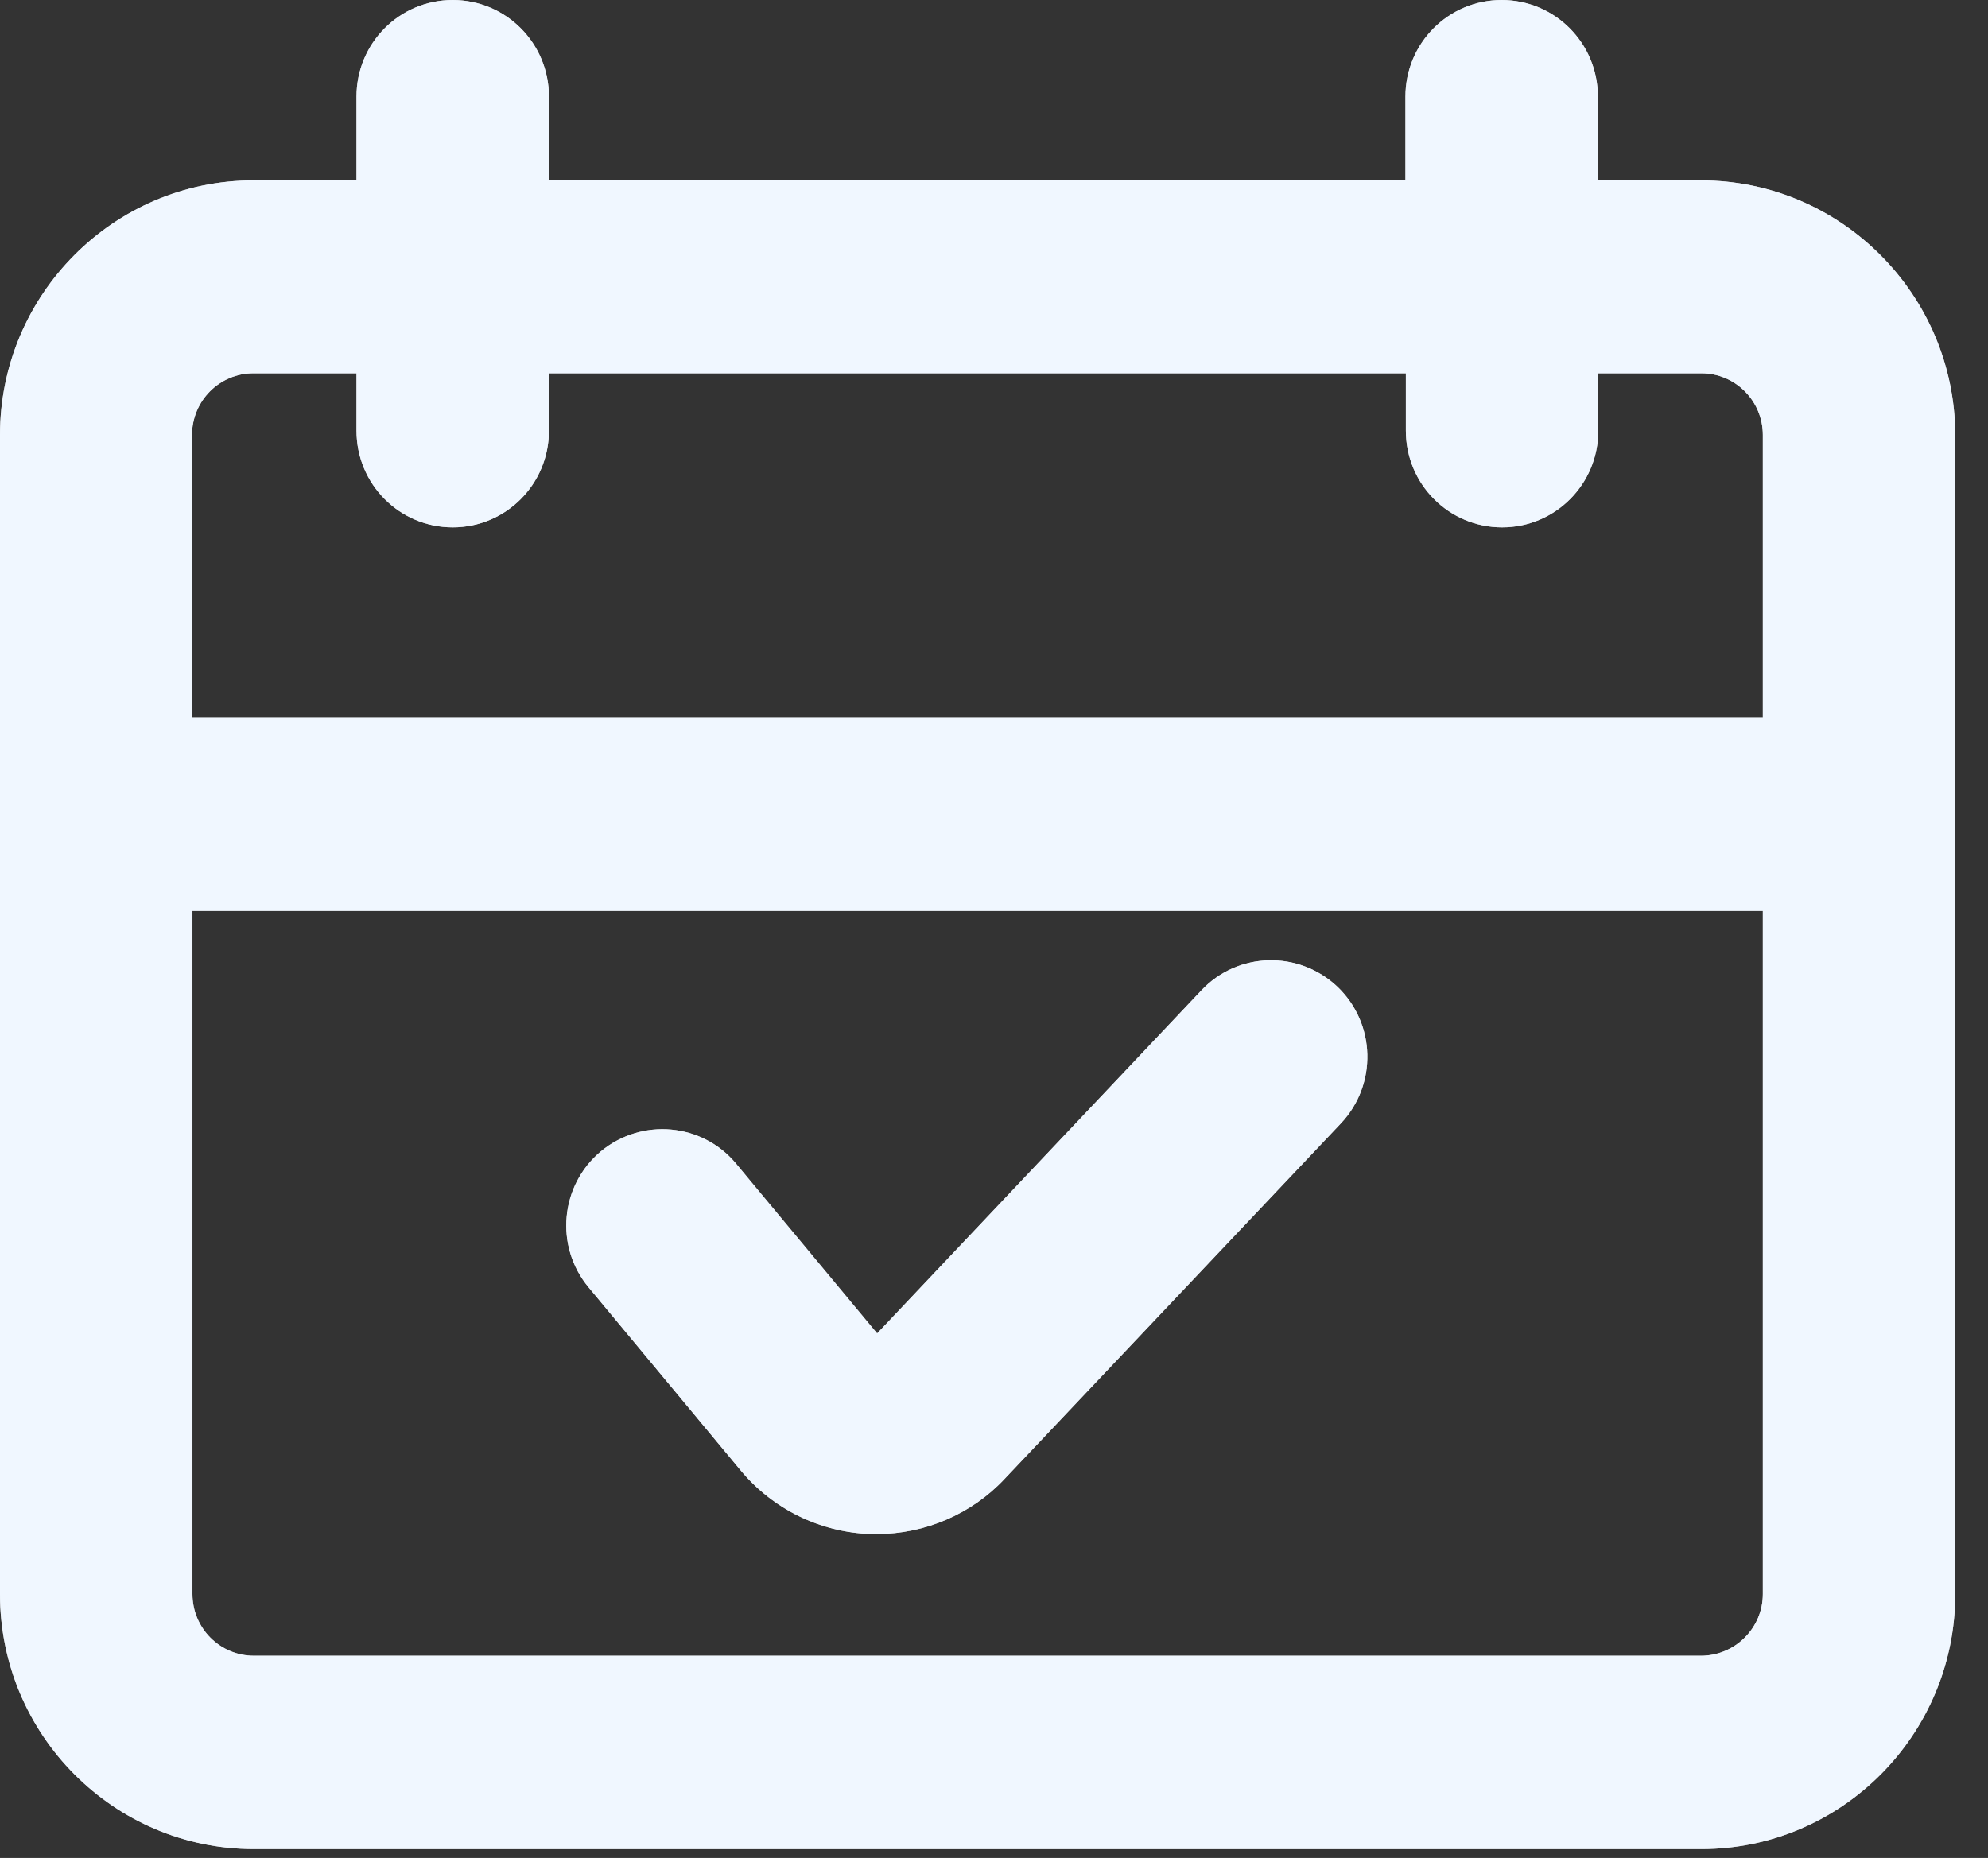
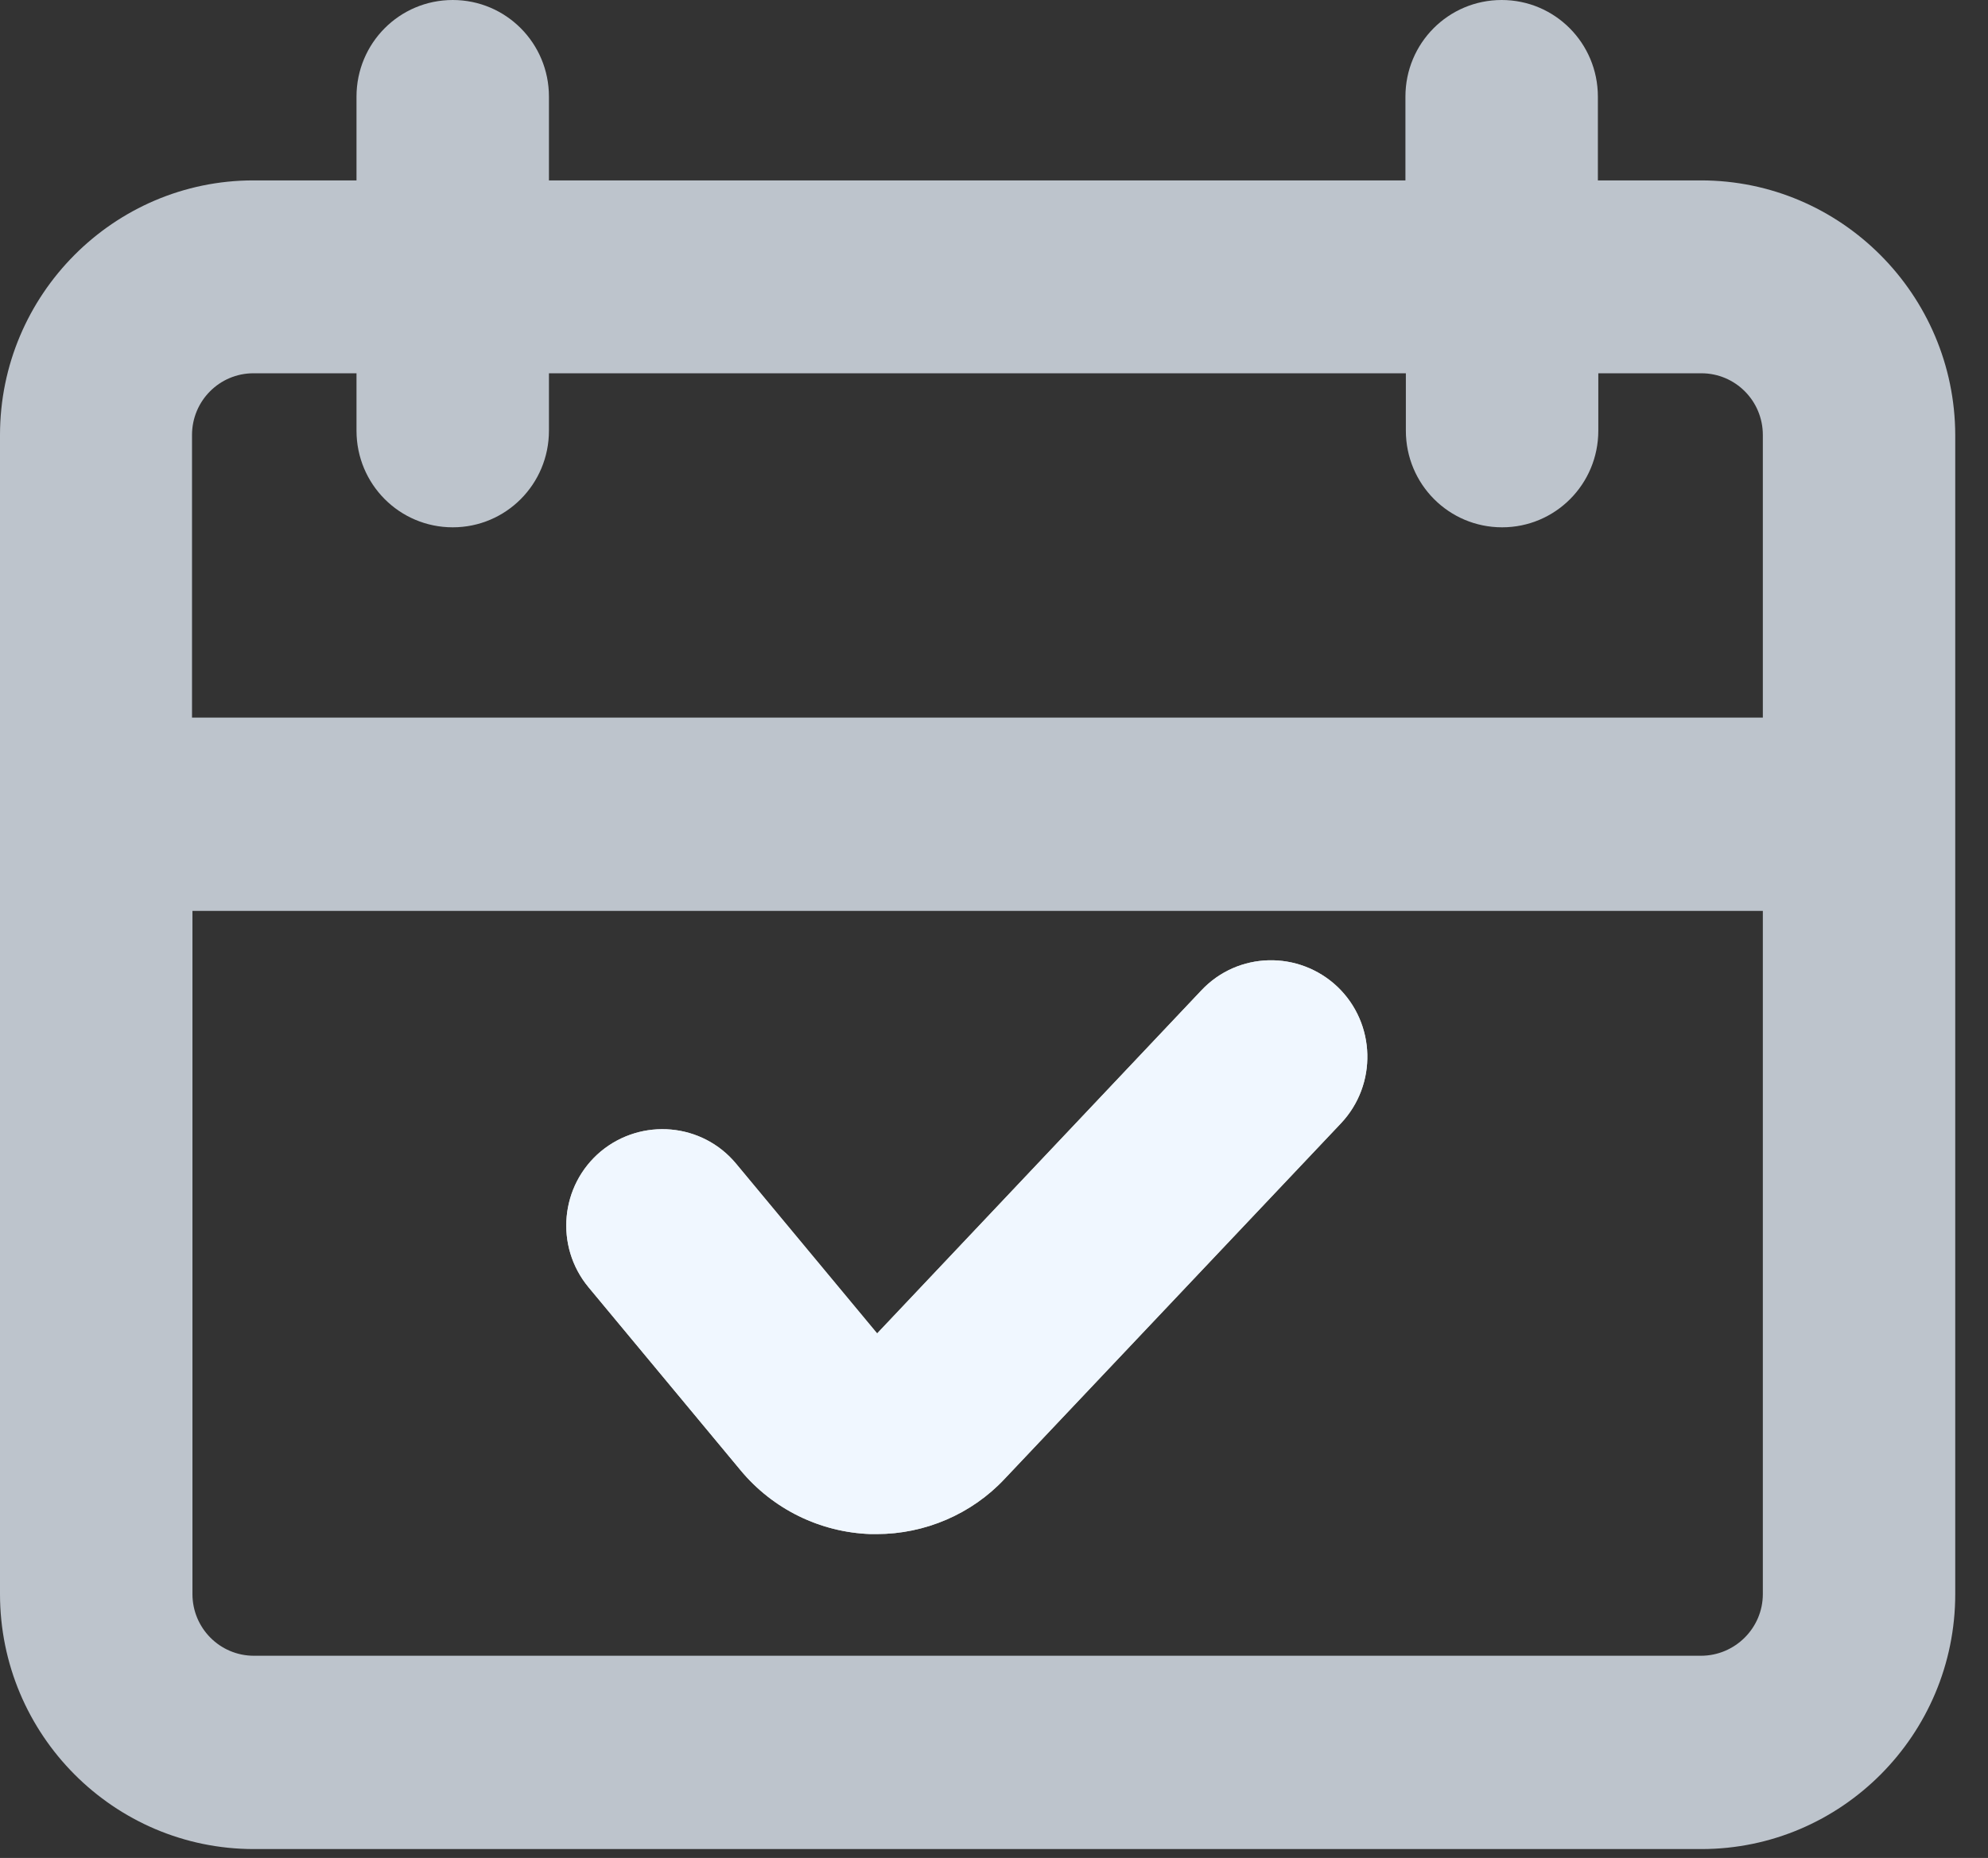
<svg xmlns="http://www.w3.org/2000/svg" width="46" height="43" viewBox="0 0 46 43" fill="none">
  <rect x="0" y="0" width="46" height="43" fill="#333333" stroke="none" />
-   <path d="M39.358 4.175H36.973V2.237C36.973 0.999 35.979 0 34.747 0C33.514 0 32.52 0.999 32.52 2.237V4.175H12.702V2.237C12.702 0.999 11.708 0 10.476 0C9.243 0 8.249 0.999 8.249 2.237V4.175H5.864C2.634 4.175 0 6.821 0 10.067V18.845V36.892C0 40.148 2.634 42.794 5.874 42.794H39.368C42.609 42.794 45.242 40.148 45.242 36.892V18.845V10.067C45.233 6.821 42.599 4.175 39.358 4.175ZM4.443 10.067C4.443 9.278 5.079 8.639 5.864 8.639H8.249V9.967C8.249 11.205 9.243 12.204 10.476 12.204C11.708 12.204 12.702 11.205 12.702 9.967V8.639H32.53V9.967C32.53 11.205 33.524 12.204 34.757 12.204C35.989 12.204 36.983 11.205 36.983 9.967V8.639H39.368C40.154 8.639 40.79 9.278 40.79 10.067V16.608H4.443V10.067ZM39.358 38.32H5.874C5.089 38.32 4.453 37.681 4.453 36.892V21.082H40.79V36.892C40.79 37.681 40.144 38.32 39.358 38.32Z" fill="white" />
  <path d="M27.799 22.92L20.296 30.86L17.035 26.935C16.25 25.986 14.849 25.866 13.905 26.645C12.96 27.434 12.831 28.842 13.617 29.791L17.135 34.026C17.88 34.925 18.974 35.464 20.146 35.504C20.196 35.504 20.236 35.504 20.285 35.504C21.399 35.504 22.482 35.044 23.247 34.225L31.03 25.996C31.874 25.097 31.835 23.689 30.95 22.84C30.056 21.991 28.644 22.021 27.799 22.92Z" fill="white" />
  <g opacity="0.75">
    <path d="M39.358 4.175H36.973V2.237C36.973 0.999 35.979 0 34.747 0C33.514 0 32.52 0.999 32.52 2.237V4.175H12.702V2.237C12.702 0.999 11.708 0 10.476 0C9.243 0 8.249 0.999 8.249 2.237V4.175H5.864C2.634 4.175 0 6.821 0 10.067V18.845V36.892C0 40.148 2.634 42.794 5.874 42.794H39.368C42.609 42.794 45.242 40.148 45.242 36.892V18.845V10.067C45.233 6.821 42.599 4.175 39.358 4.175ZM4.443 10.067C4.443 9.278 5.079 8.639 5.864 8.639H8.249V9.967C8.249 11.205 9.243 12.204 10.476 12.204C11.708 12.204 12.702 11.205 12.702 9.967V8.639H32.53V9.967C32.53 11.205 33.524 12.204 34.757 12.204C35.989 12.204 36.983 11.205 36.983 9.967V8.639H39.368C40.154 8.639 40.79 9.278 40.79 10.067V16.608H4.443V10.067ZM39.358 38.32H5.874C5.089 38.32 4.453 37.681 4.453 36.892V21.082H40.79V36.892C40.79 37.681 40.144 38.32 39.358 38.32Z" fill="#EBF4FF" />
    <path d="M27.799 22.92L20.296 30.86L17.035 26.935C16.25 25.986 14.849 25.866 13.905 26.645C12.96 27.434 12.831 28.842 13.617 29.791L17.135 34.026C17.88 34.925 18.974 35.464 20.146 35.504C20.196 35.504 20.236 35.504 20.285 35.504C21.399 35.504 22.482 35.044 23.247 34.225L31.03 25.996C31.874 25.097 31.835 23.689 30.95 22.84C30.056 21.991 28.644 22.021 27.799 22.92Z" fill="#EBF4FF" />
  </g>
</svg>